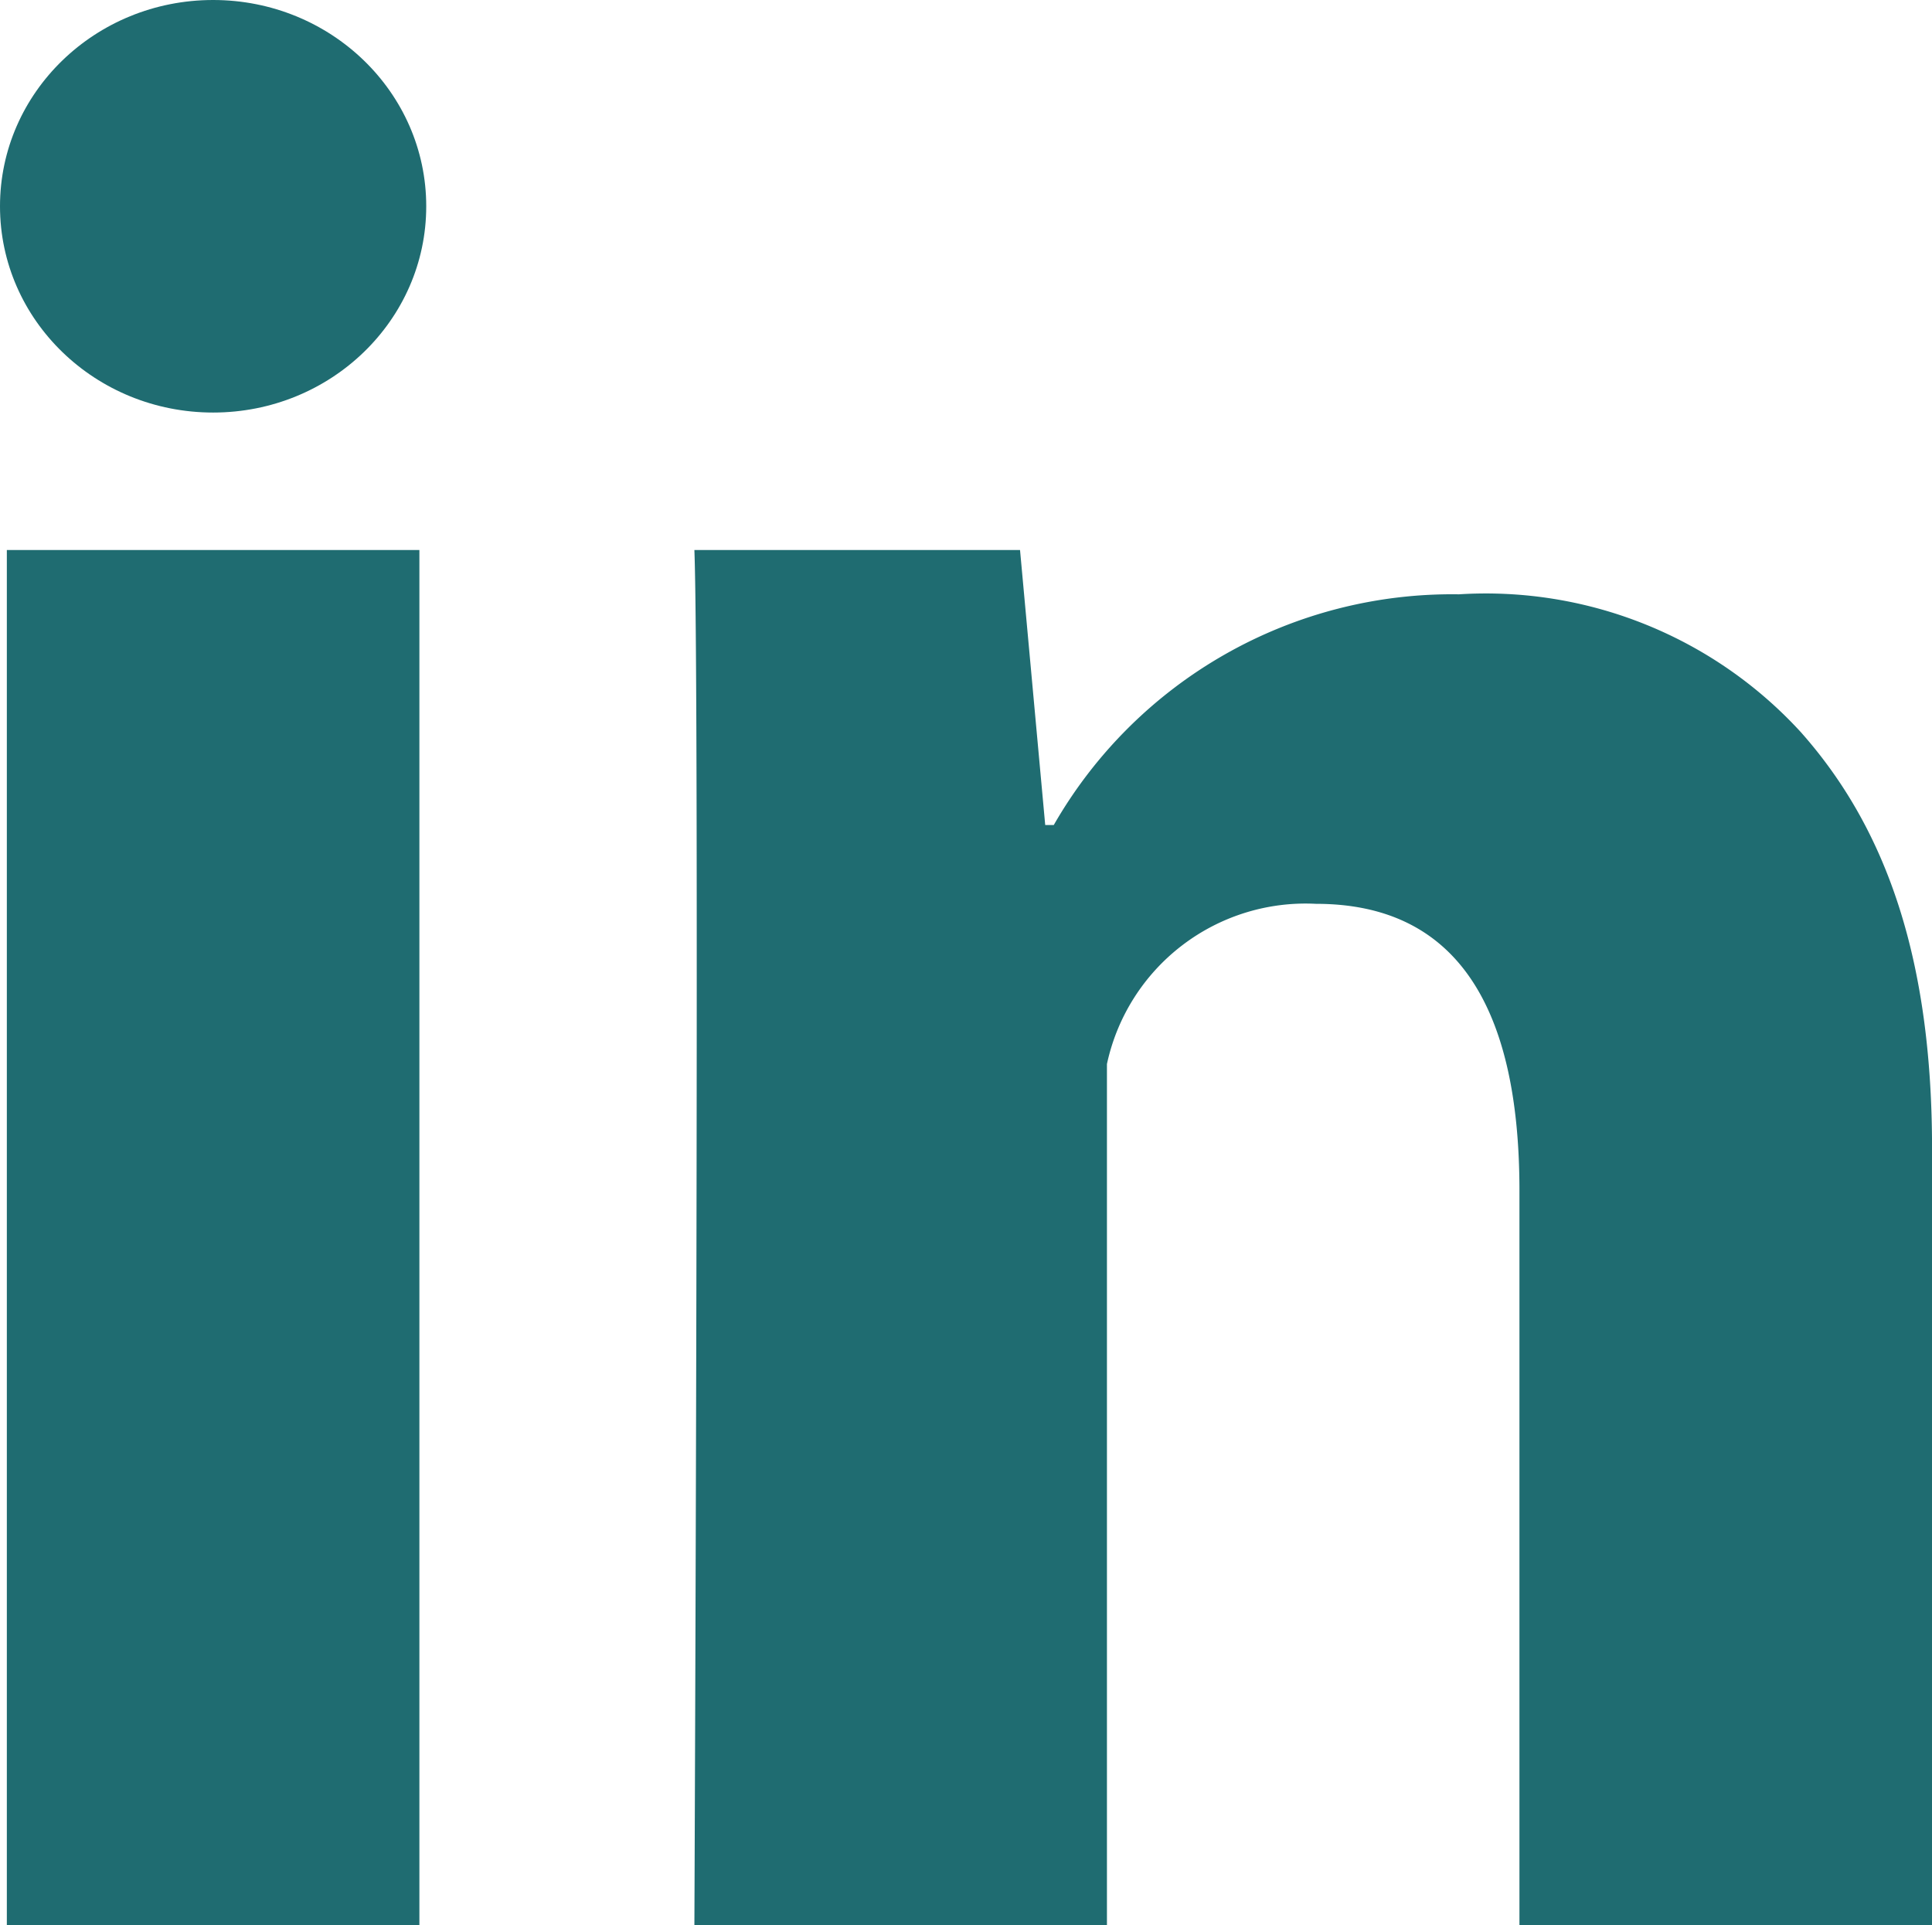
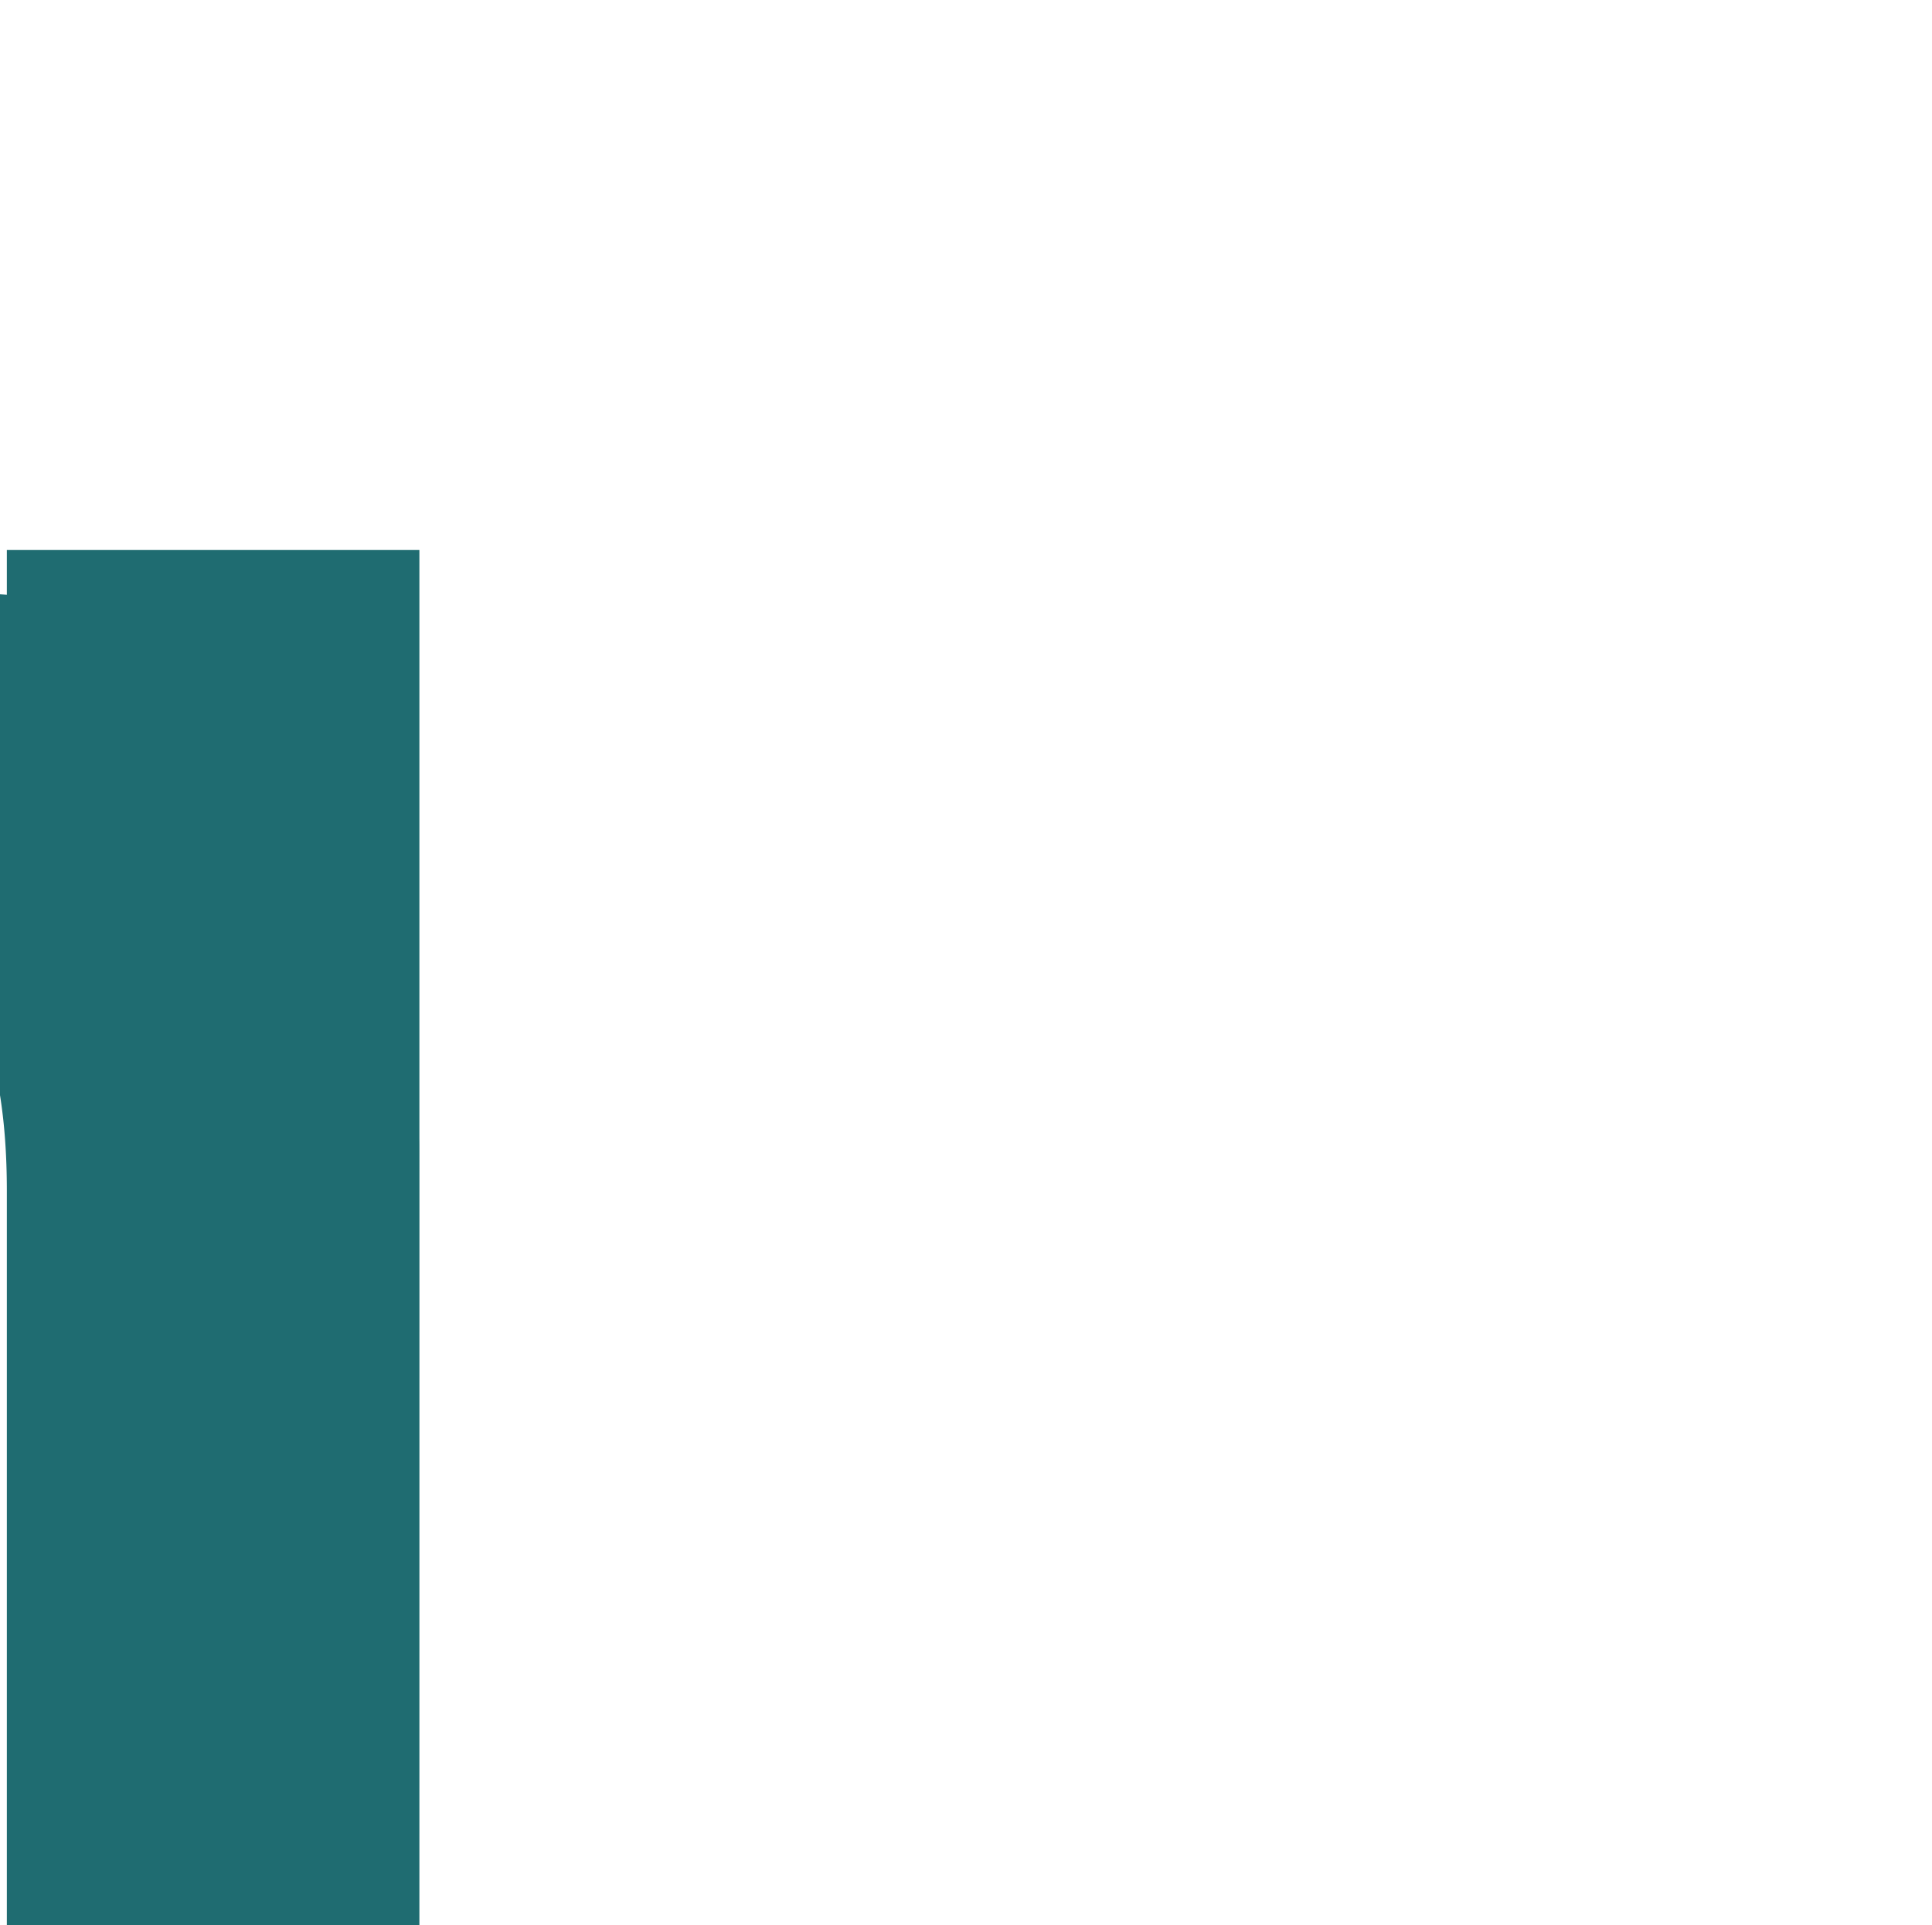
<svg xmlns="http://www.w3.org/2000/svg" id="Grupo_8550" data-name="Grupo 8550" width="36.434" height="36.305" viewBox="0 0 36.434 36.305">
-   <path id="Trazado_20269" data-name="Trazado 20269" d="M12.78,34.932H5V9h7.78Zm28.525,0h-7.78V21.079c0-3.61-1.286-5.407-3.835-5.407a3.832,3.832,0,0,0-3.944,3.021V34.932h-7.78s.1-23.339,0-25.932h6.141l.475,5.186h.161a8.659,8.659,0,0,1,7.64-4.351,8.054,8.054,0,0,1,6.449,2.6c1.652,1.859,2.474,4.354,2.474,7.857Z" transform="translate(-4.871 1.373)" fill="#1f6c71" />
-   <ellipse id="Elipse_26" data-name="Elipse 26" cx="4.019" cy="3.89" rx="4.019" ry="3.89" transform="translate(0)" fill="#1f6c71" />
+   <path id="Trazado_20269" data-name="Trazado 20269" d="M12.78,34.932H5V9h7.78Zh-7.78V21.079c0-3.61-1.286-5.407-3.835-5.407a3.832,3.832,0,0,0-3.944,3.021V34.932h-7.78s.1-23.339,0-25.932h6.141l.475,5.186h.161a8.659,8.659,0,0,1,7.64-4.351,8.054,8.054,0,0,1,6.449,2.6c1.652,1.859,2.474,4.354,2.474,7.857Z" transform="translate(-4.871 1.373)" fill="#1f6c71" />
</svg>